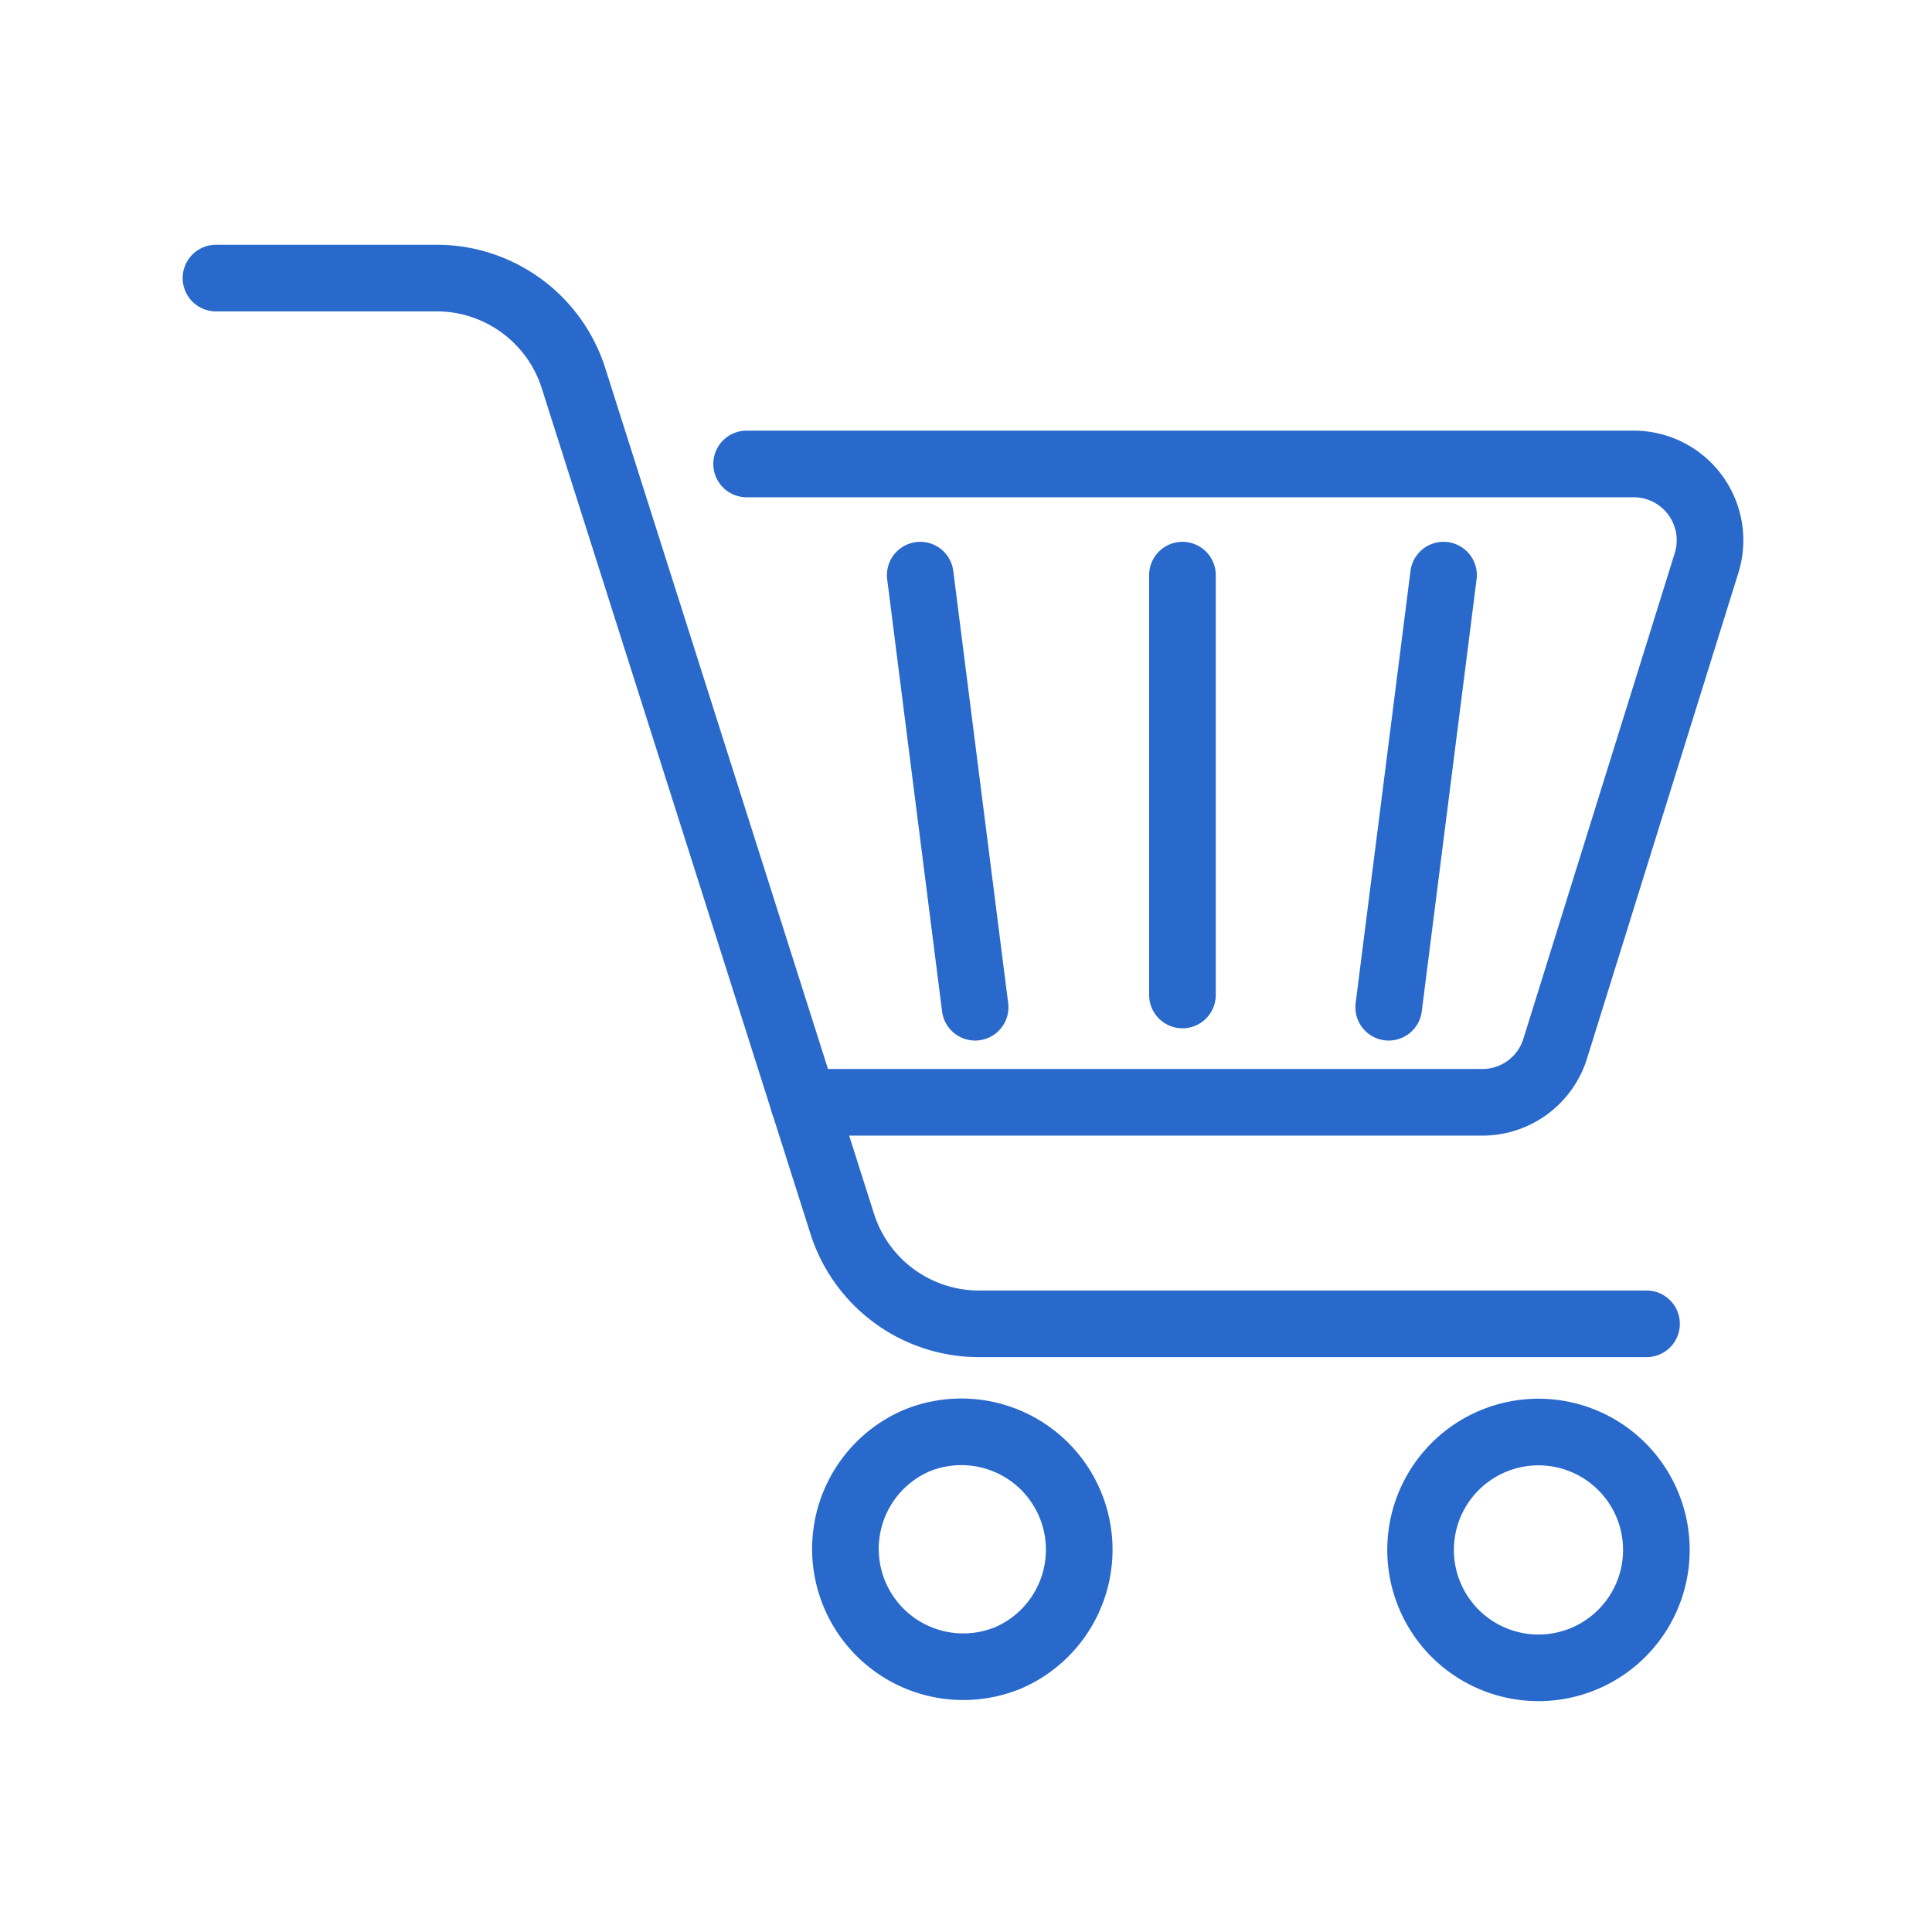
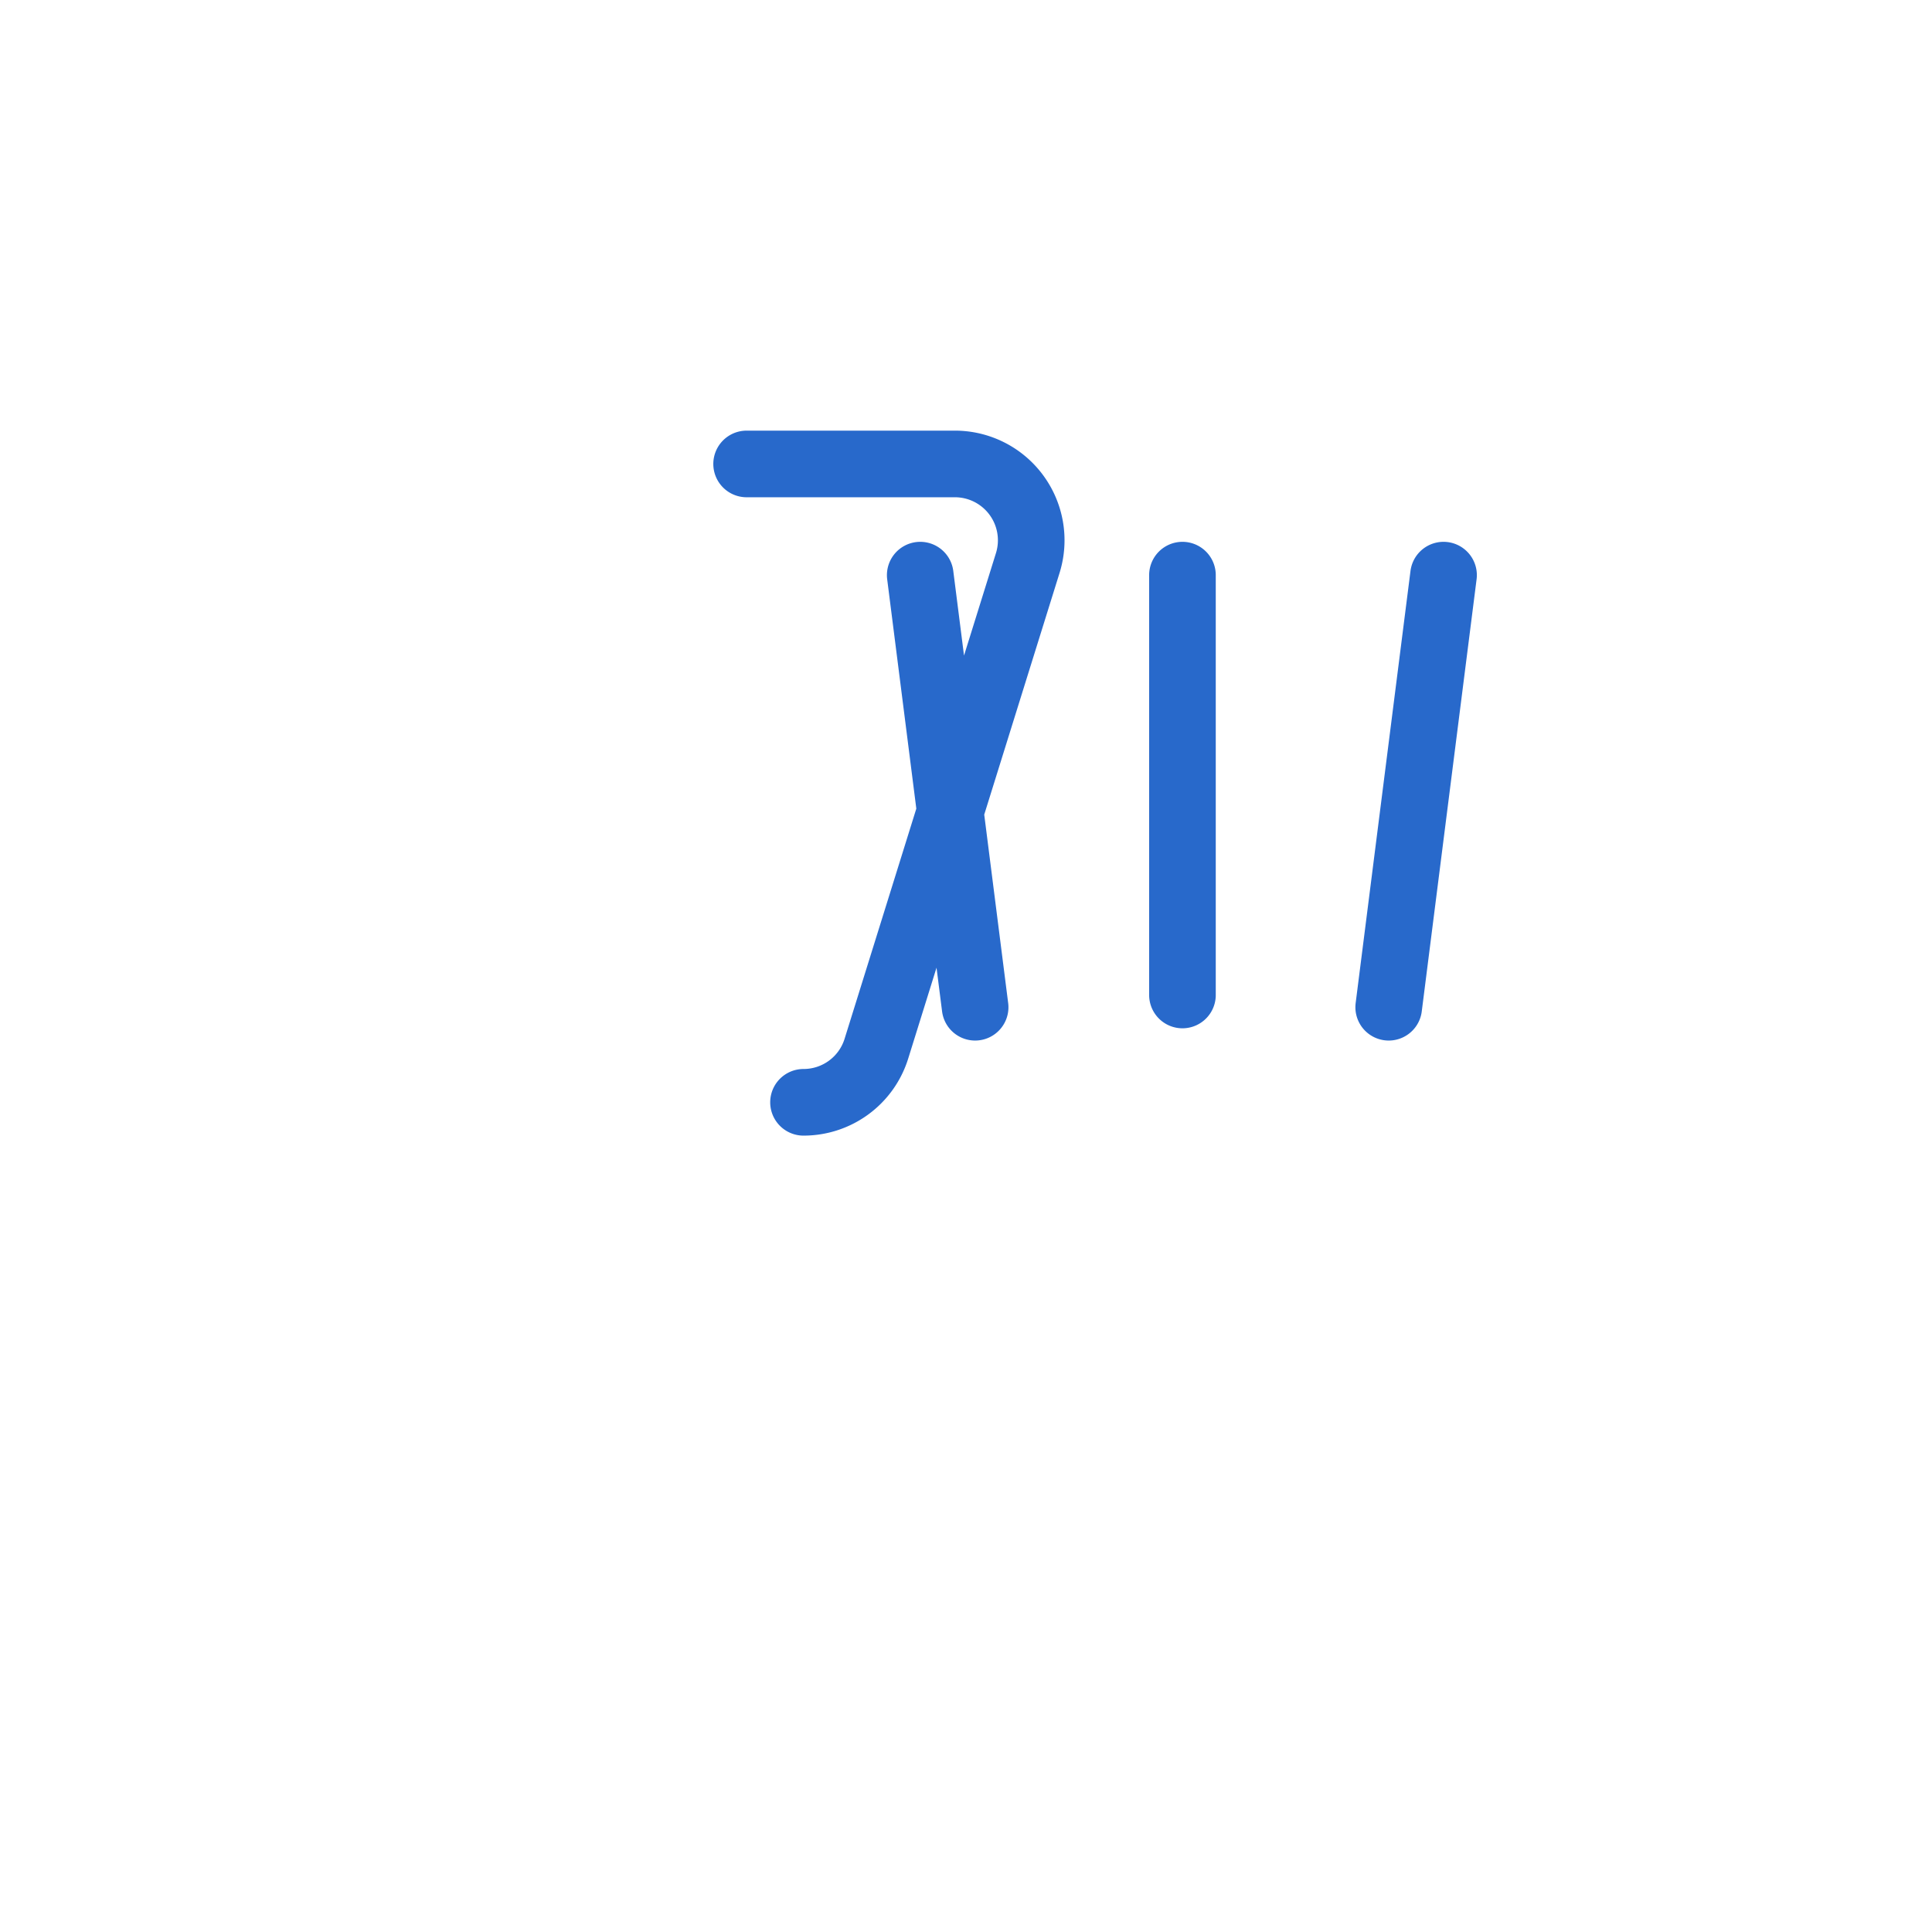
<svg xmlns="http://www.w3.org/2000/svg" width="29" height="29" viewBox="0 0 29 29" fill="none">
-   <path d="M3.242 4.174h3.313c.938 0 1.768.607 2.053 1.501l4.034 12.694a2.154 2.154 0 0 0 2.052 1.502h10.021M15.097 24.9a1.769 1.769 0 1 0-1.353-3.269 1.769 1.769 0 0 0 1.353 3.268zm8.673 0a1.769 1.769 0 1 0-1.354-3.27 1.769 1.769 0 0 0 1.354 3.27z" stroke="#2869CB" stroke-linecap="round" stroke-linejoin="round" />
-   <path d="M12.061 16.546H22.25c.502 0 .945-.326 1.094-.805l2.272-7.29a1.146 1.146 0 0 0-1.094-1.487H11.207m6.542 1.669v6.302m3.919-6.302l-.823 6.486m-7.032-6.486l.824 6.486" stroke="#2869CB" stroke-linecap="round" stroke-linejoin="round" />
+   <path d="M12.061 16.546c.502 0 .945-.326 1.094-.805l2.272-7.29a1.146 1.146 0 0 0-1.094-1.487H11.207m6.542 1.669v6.302m3.919-6.302l-.823 6.486m-7.032-6.486l.824 6.486" stroke="#2869CB" stroke-linecap="round" stroke-linejoin="round" />
</svg>